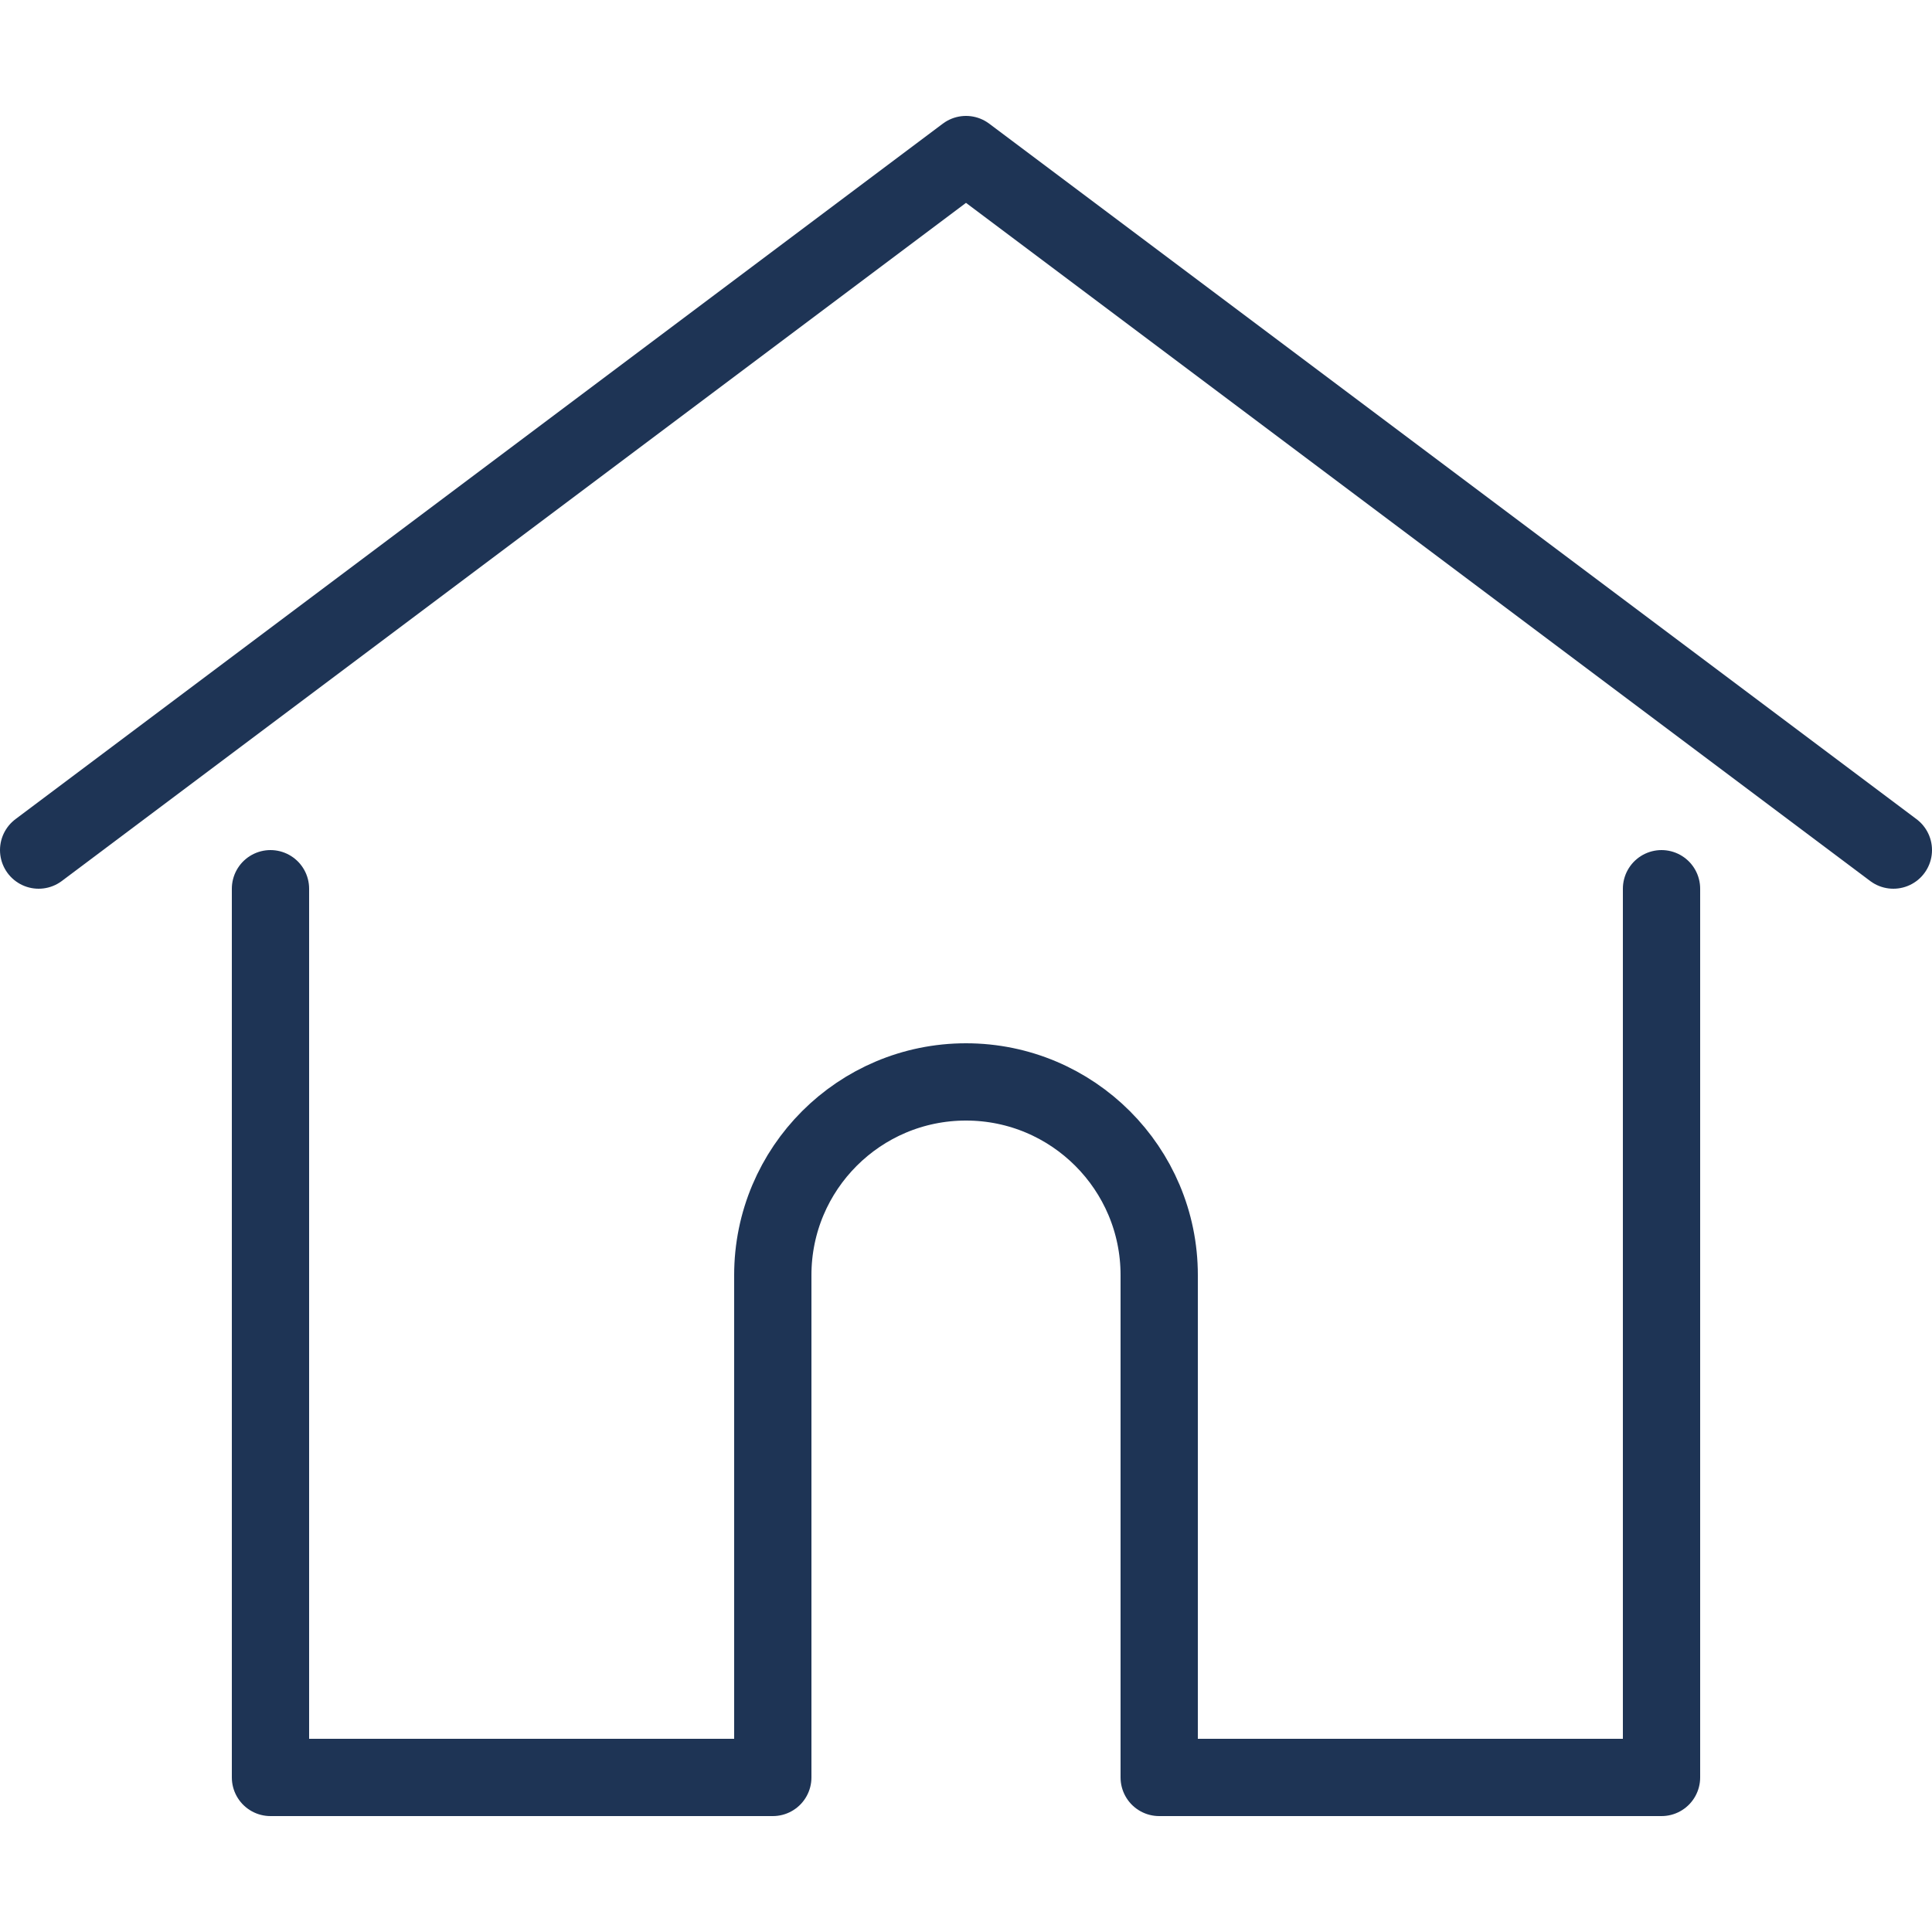
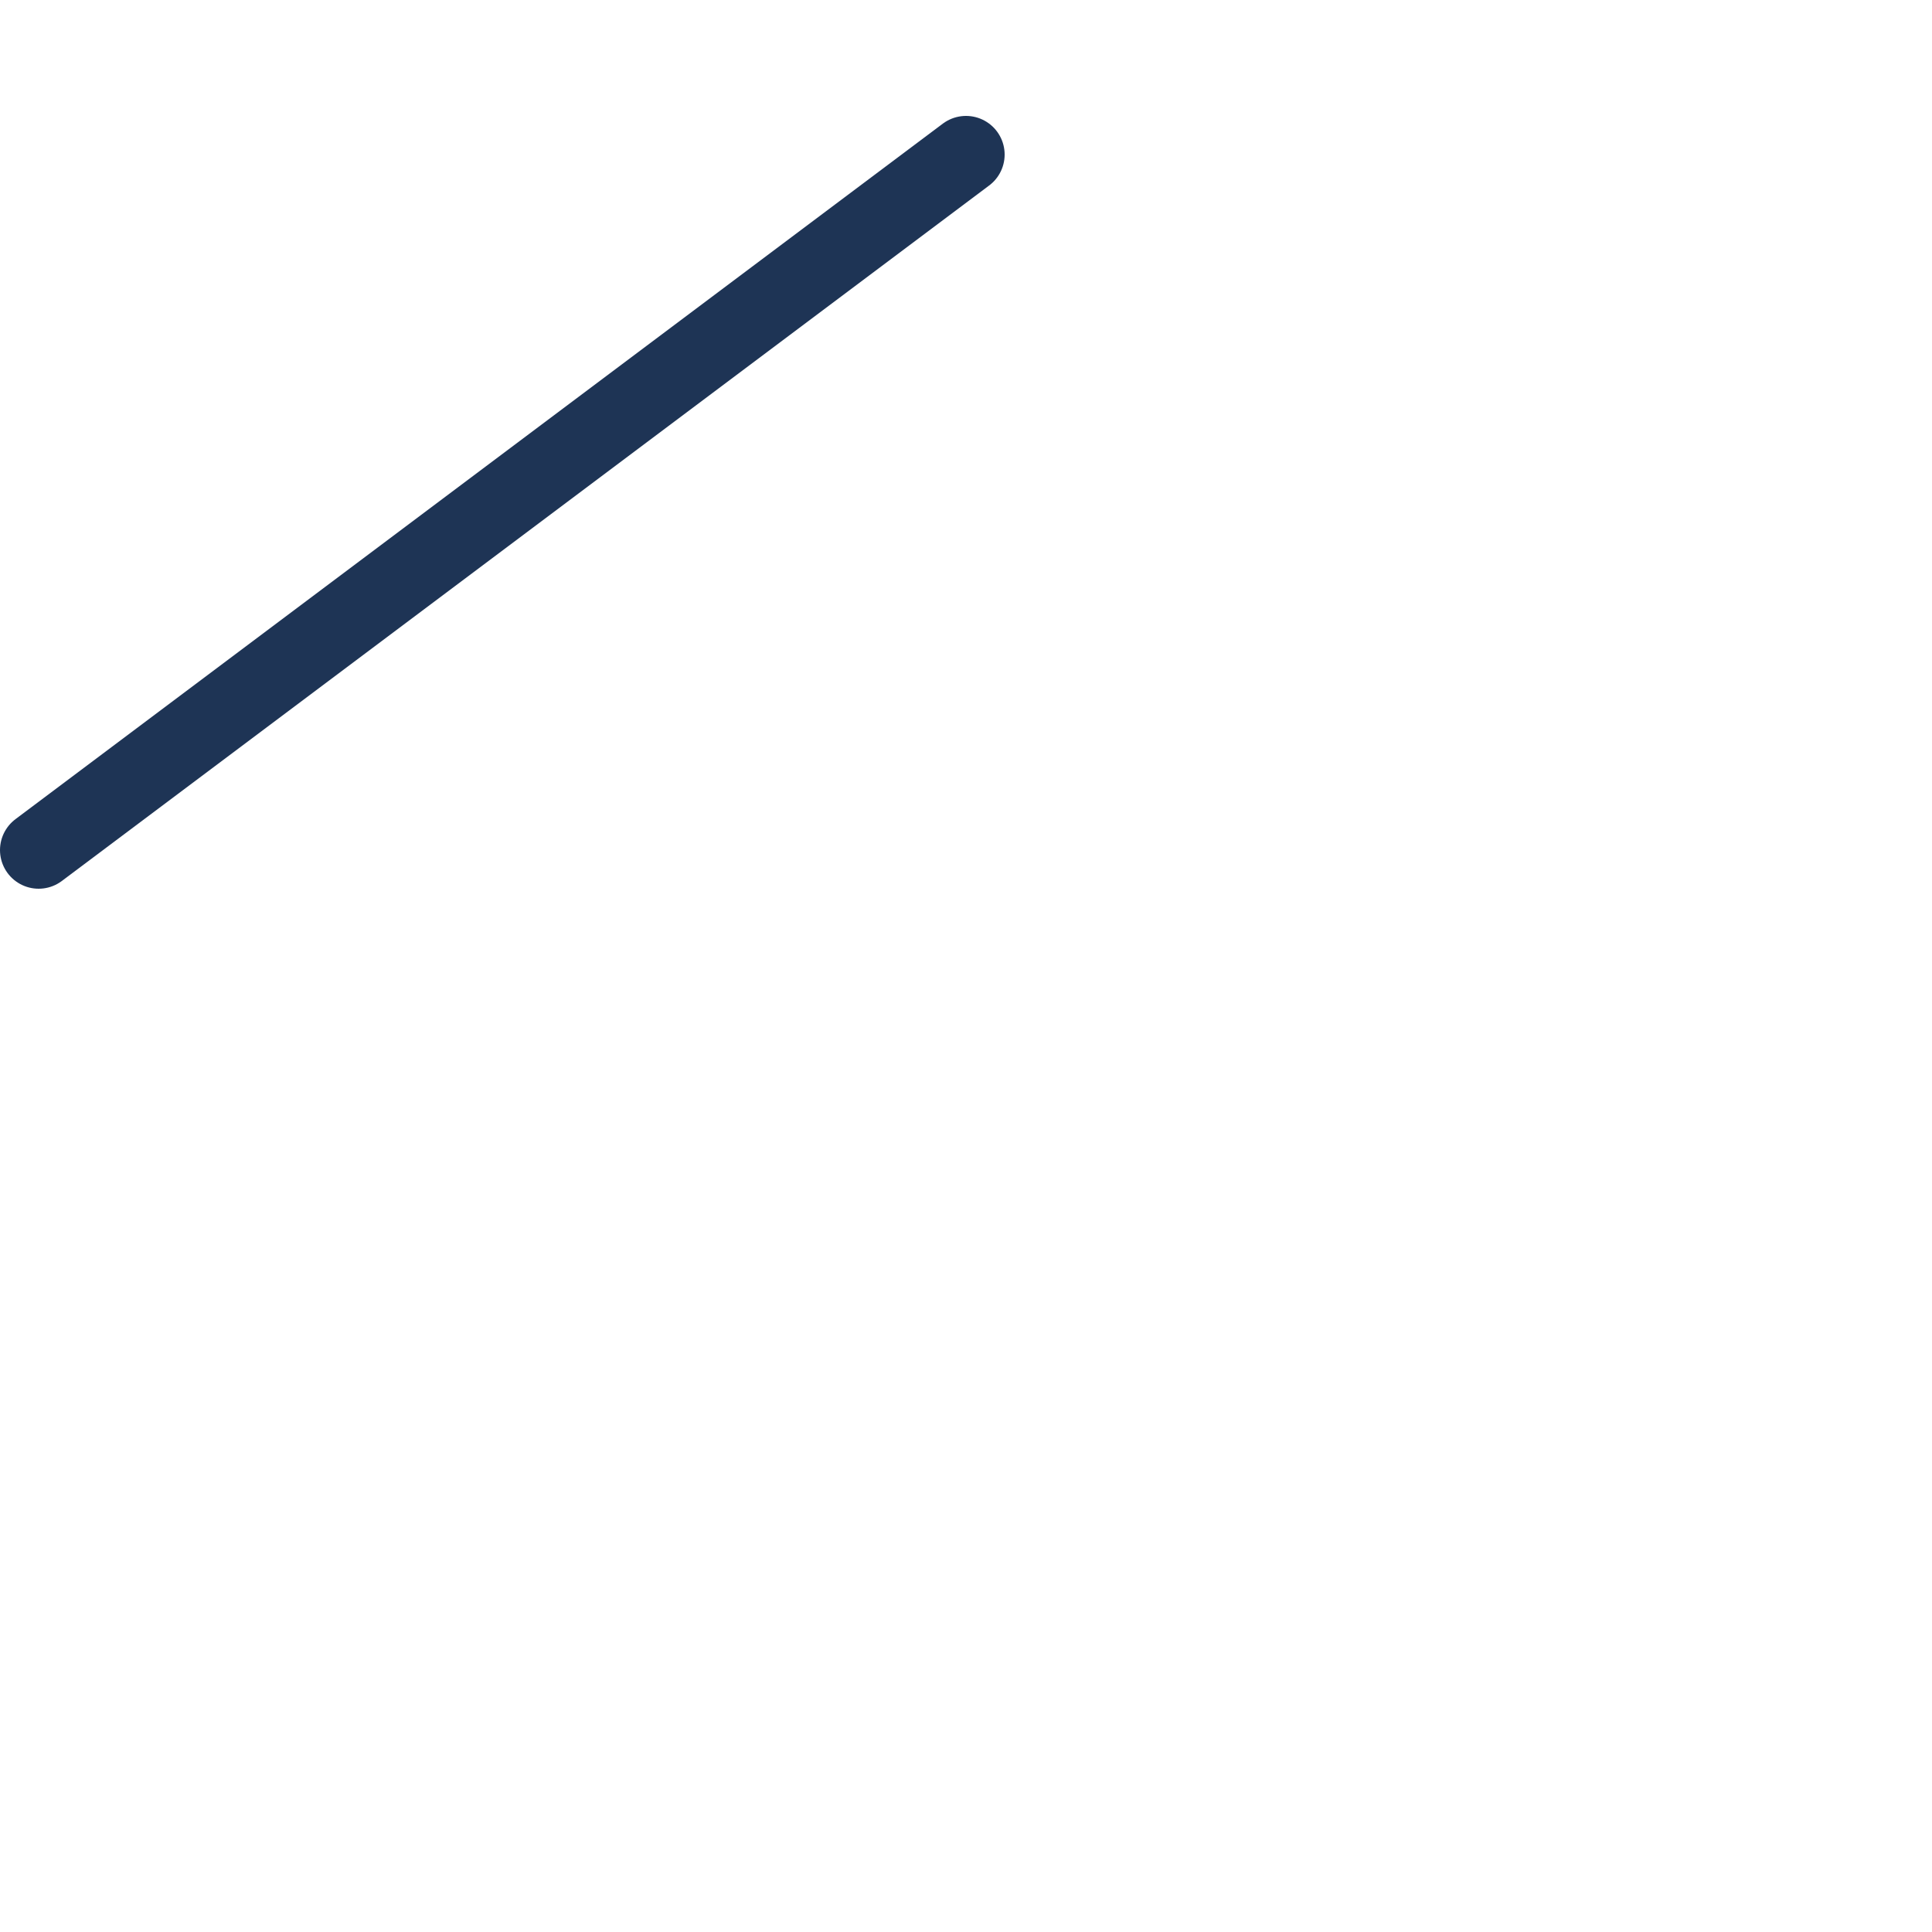
<svg xmlns="http://www.w3.org/2000/svg" width="50" height="50" viewBox="0 0 50 50" fill="none">
-   <path d="M7 23V46H20V33C20 30.239 22.239 28 25 28V28C27.761 28 30 30.239 30 33V46H43V23" stroke="#1E3455" stroke-width="2" stroke-linecap="round" stroke-linejoin="round" />
-   <path d="M1 22L25 4L49 22" stroke="#1E3455" stroke-width="2" stroke-linecap="round" stroke-linejoin="round" />
+   <path d="M1 22L25 4" stroke="#1E3455" stroke-width="2" stroke-linecap="round" stroke-linejoin="round" />
</svg>